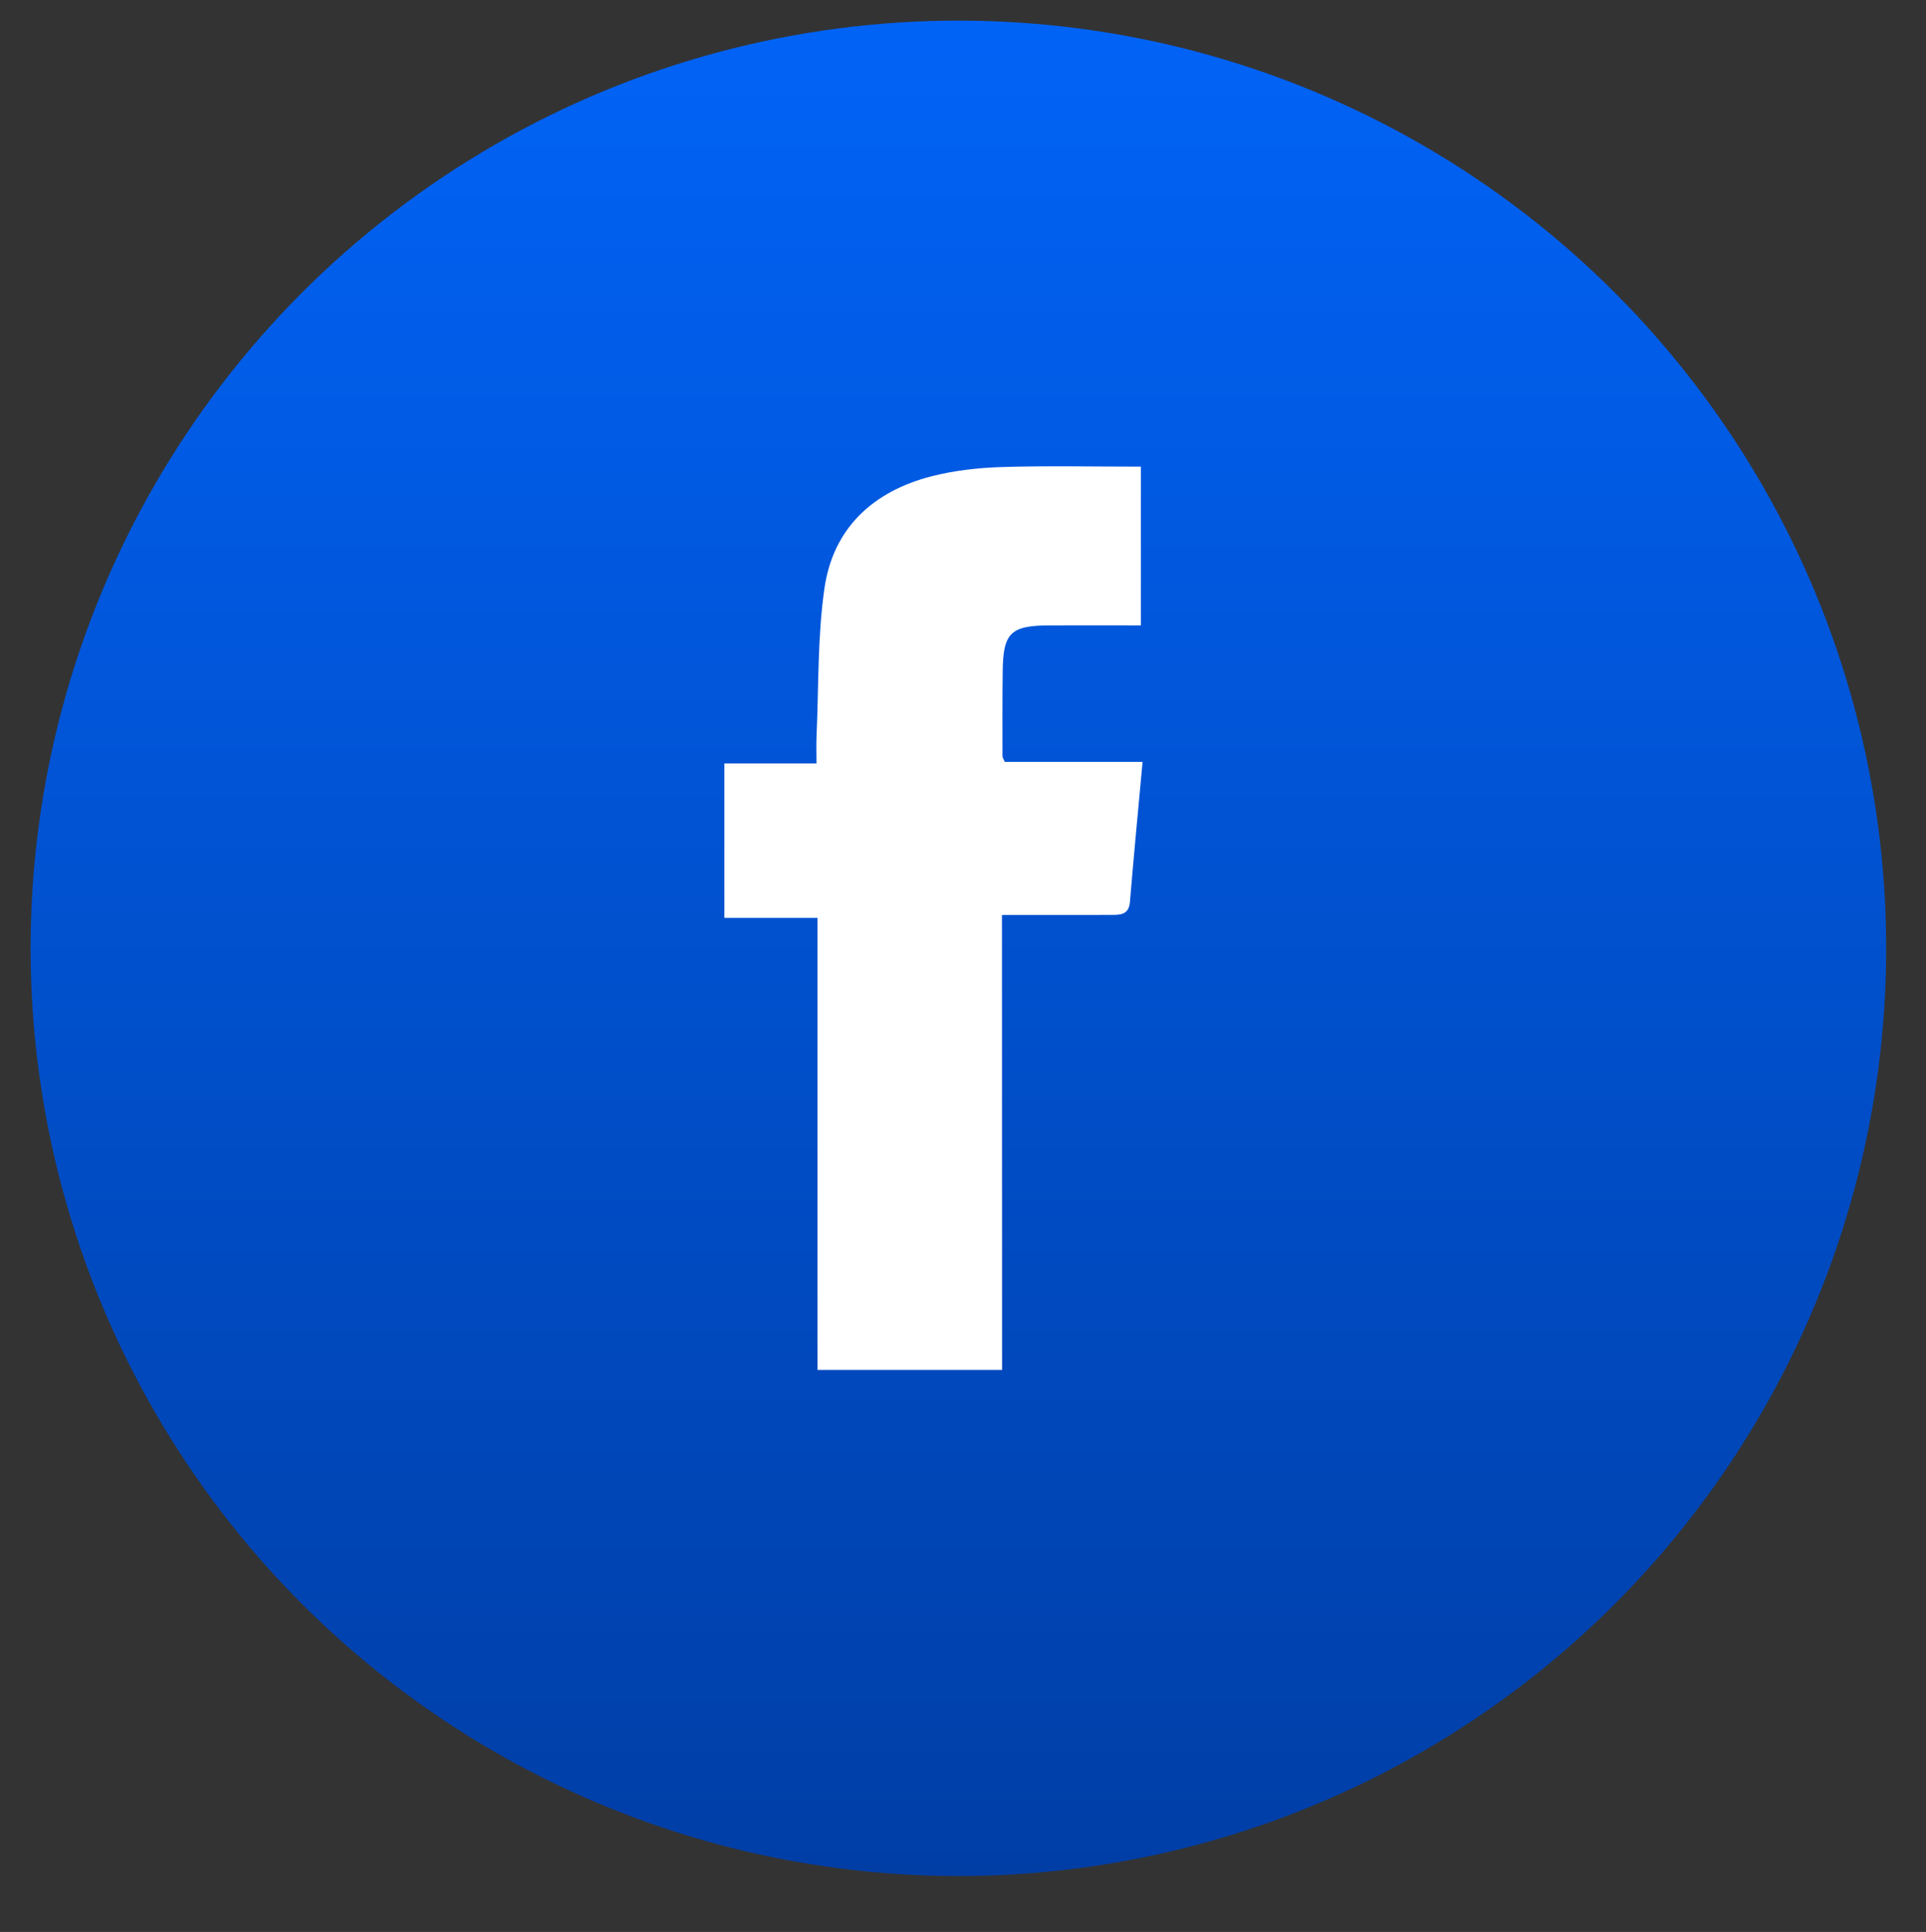
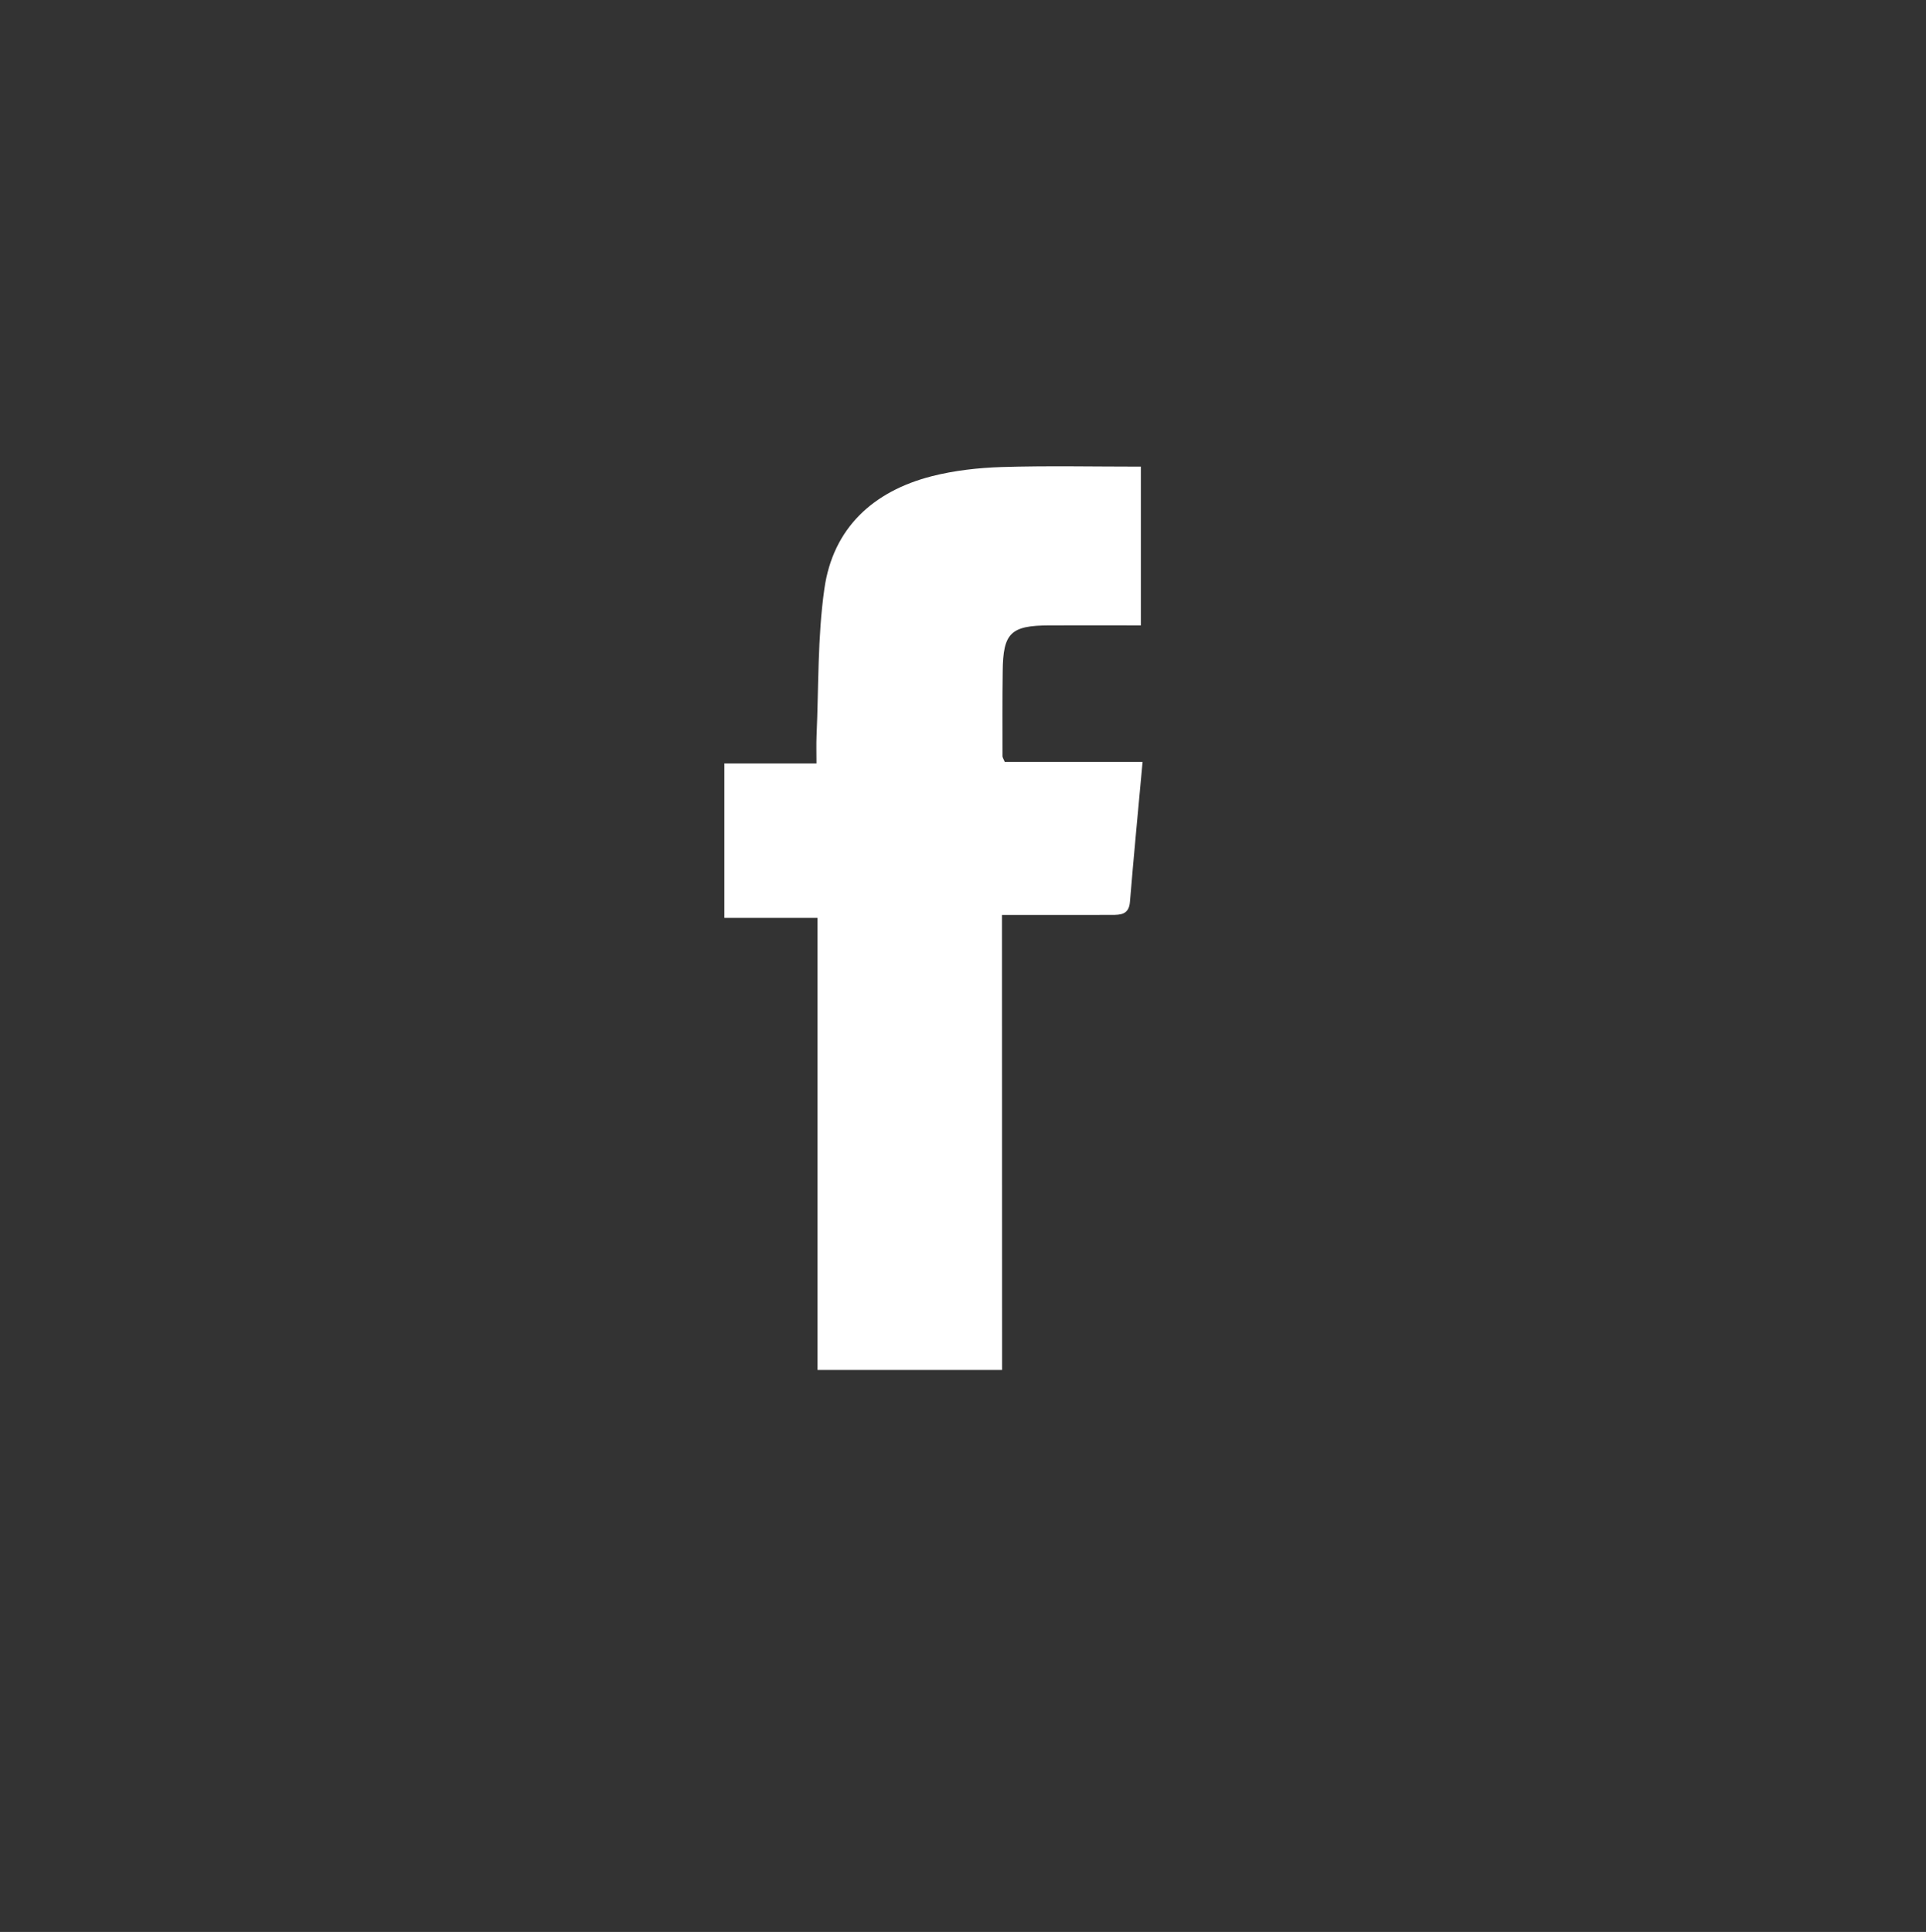
<svg xmlns="http://www.w3.org/2000/svg" version="1.1" id="Layer_1" x="0px" y="0px" width="52.417px" height="52.583px" viewBox="0 0 52.417 52.583" enable-background="new 0 0 52.417 52.583" xml:space="preserve">
  <rect x="0" y="0" width="52.417" height="52.583" fill="#333333" stroke="none" />
  <linearGradient id="SVGID_1_" gradientUnits="userSpaceOnUse" x1="923.082" y1="-1072.562" x2="923.082" y2="-1123.062" gradientTransform="matrix(1 0 0 -1 -897 -1072.001)">
    <stop offset="0" style="stop-color:#0163F6" />
    <stop offset="1" style="stop-color:#003EA6" />
  </linearGradient>
-   <circle fill="url(#SVGID_1_)" cx="26.083" cy="25.811" r="25.25" />
  <path fill="#FFFFFF" d="M27.272,37.288c-1.715,0-3.324,0-5.023,0c0-4.104,0-8.185,0-12.306c-0.889,0-1.69,0-2.535,0  c0-1.408,0-2.775,0-4.204c0.795,0,1.609,0,2.507,0c0-0.291-0.008-0.521,0.002-0.75c0.059-1.337,0.025-2.685,0.213-4.003  c0.235-1.653,1.327-2.654,2.922-3.063c0.616-0.157,1.264-0.229,1.901-0.25c1.243-0.038,2.489-0.011,3.79-0.011  c0,1.442,0,2.842,0,4.321c-0.817,0-1.654-0.003-2.489,0c-1.054,0.003-1.261,0.204-1.271,1.249c-0.011,0.771-0.006,1.541-0.006,2.312  c0,0.032,0.025,0.065,0.061,0.153c1.217,0,2.455,0,3.752,0c-0.12,1.31-0.241,2.561-0.344,3.812c-0.028,0.347-0.253,0.354-0.5,0.354  c-0.97,0.003-1.938,0.001-2.983,0.001C27.272,29.054,27.272,33.135,27.272,37.288z" />
</svg>